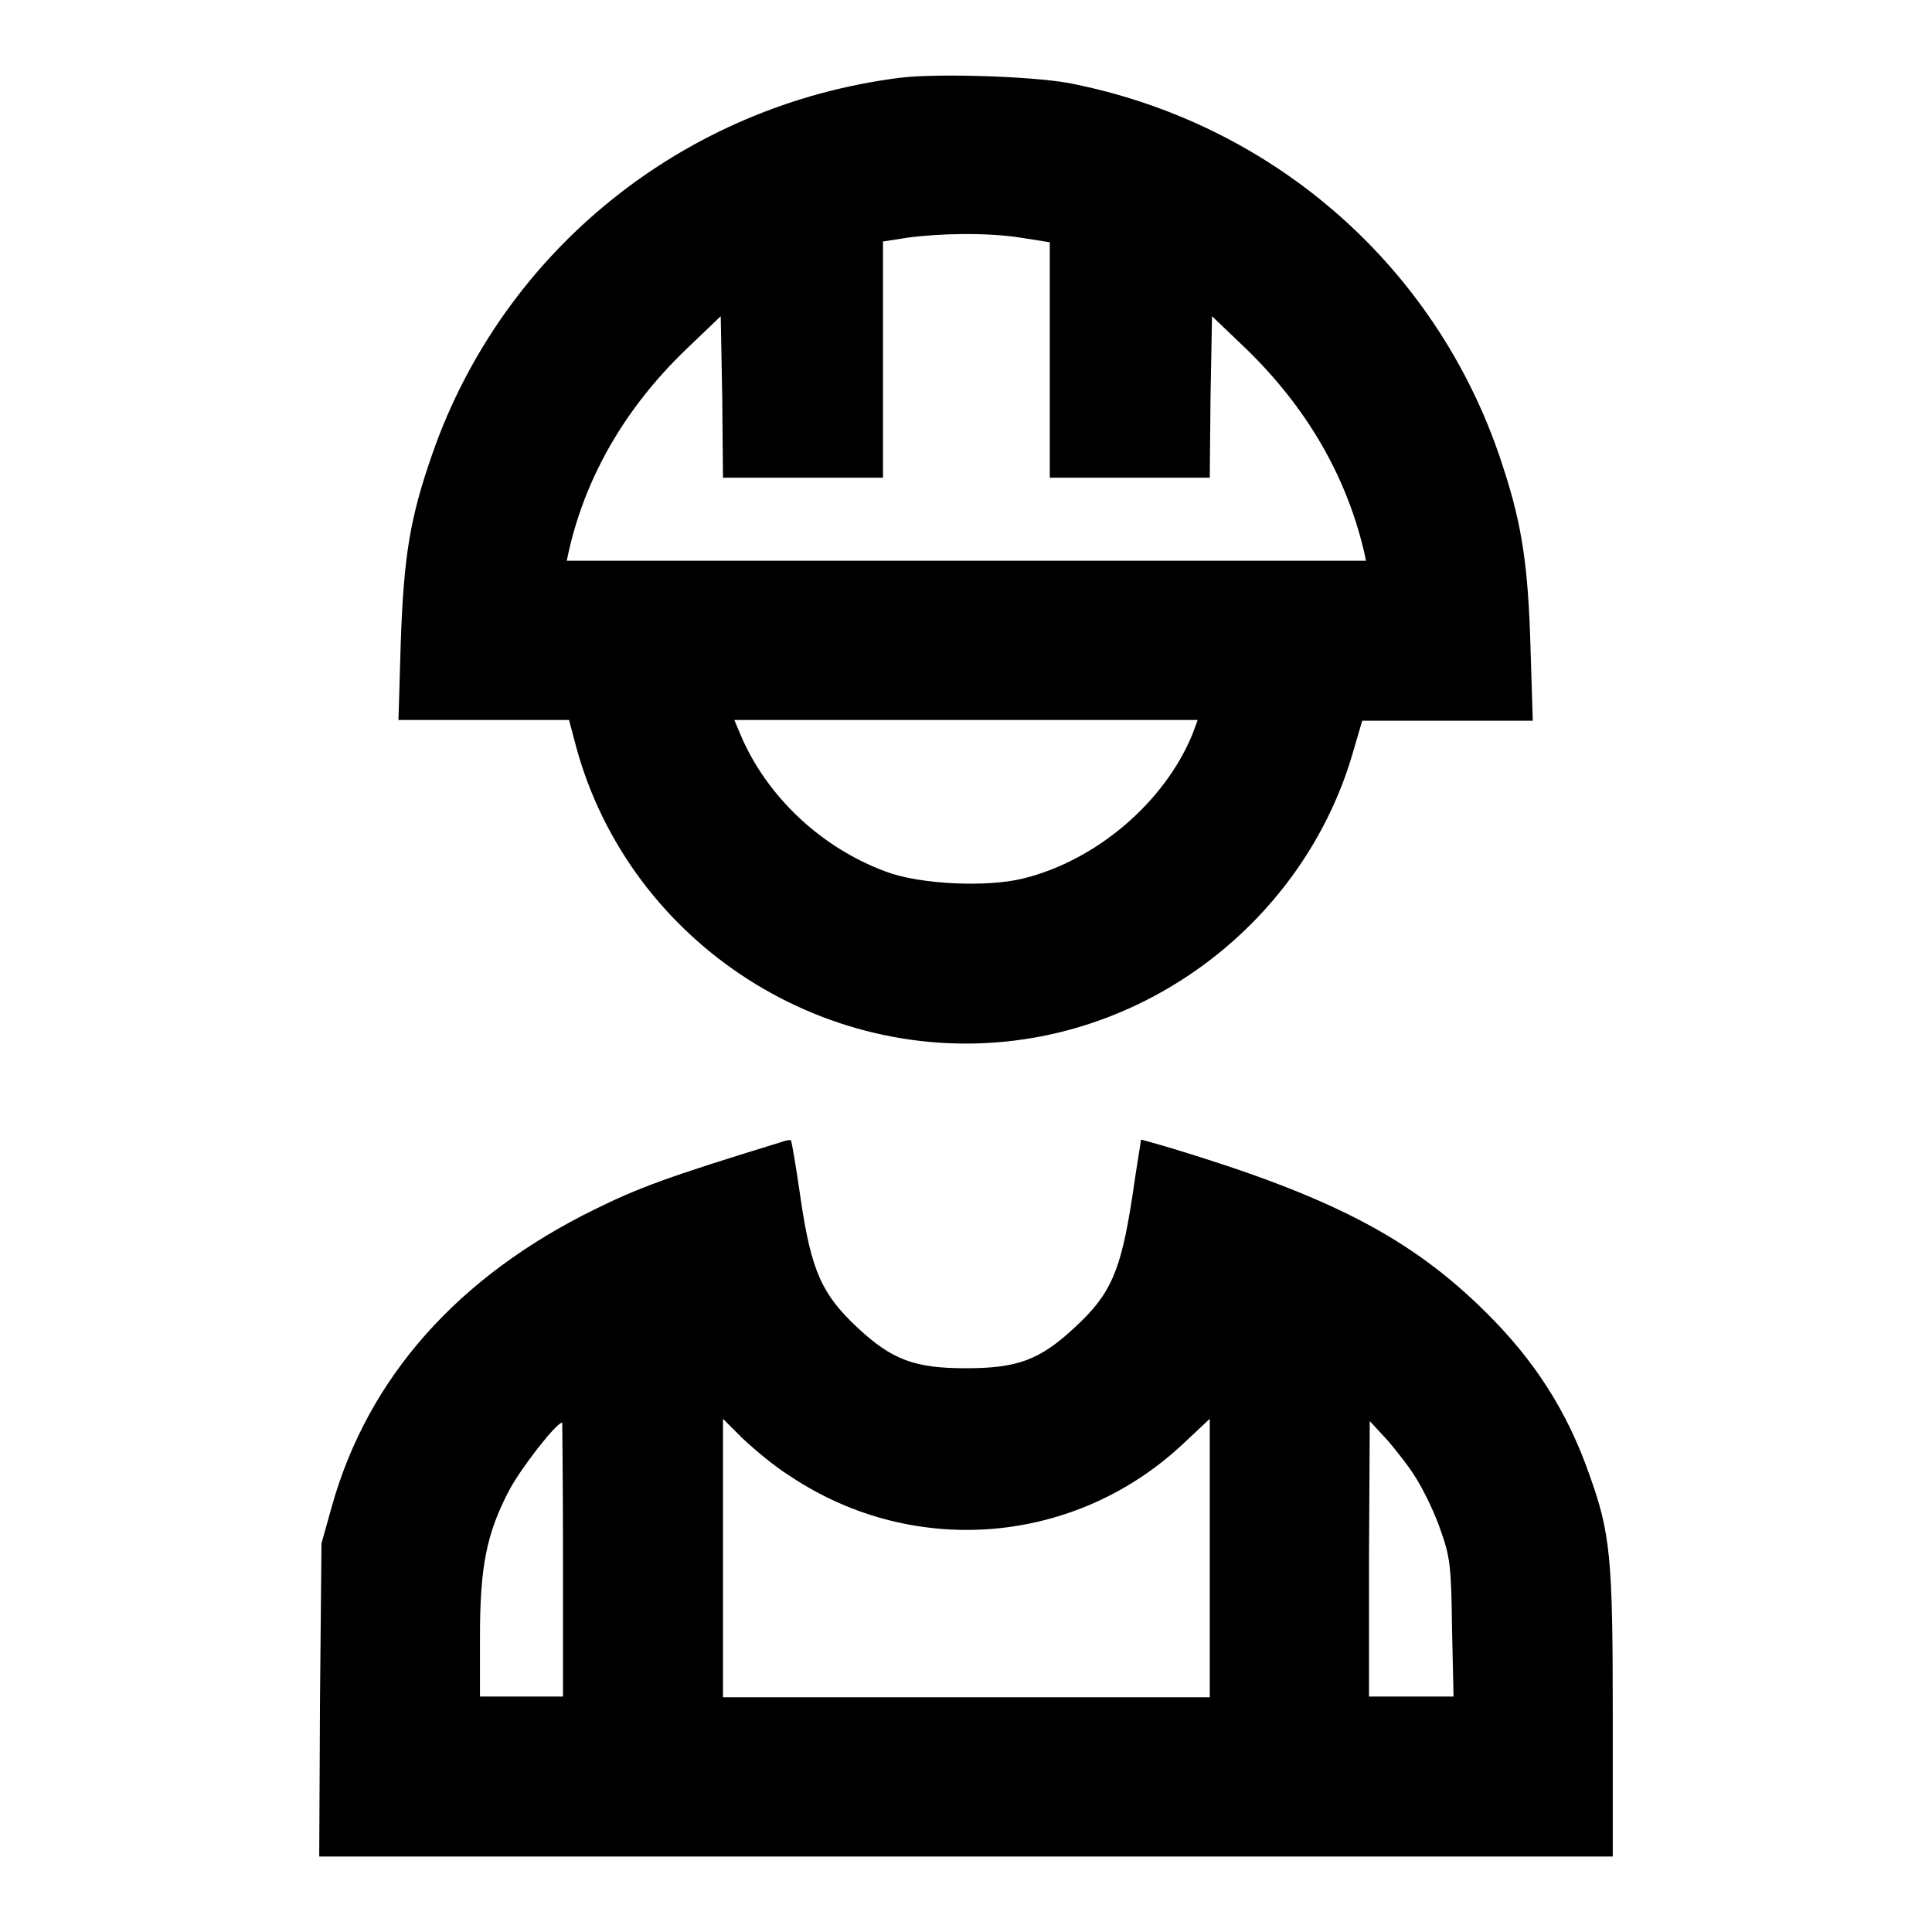
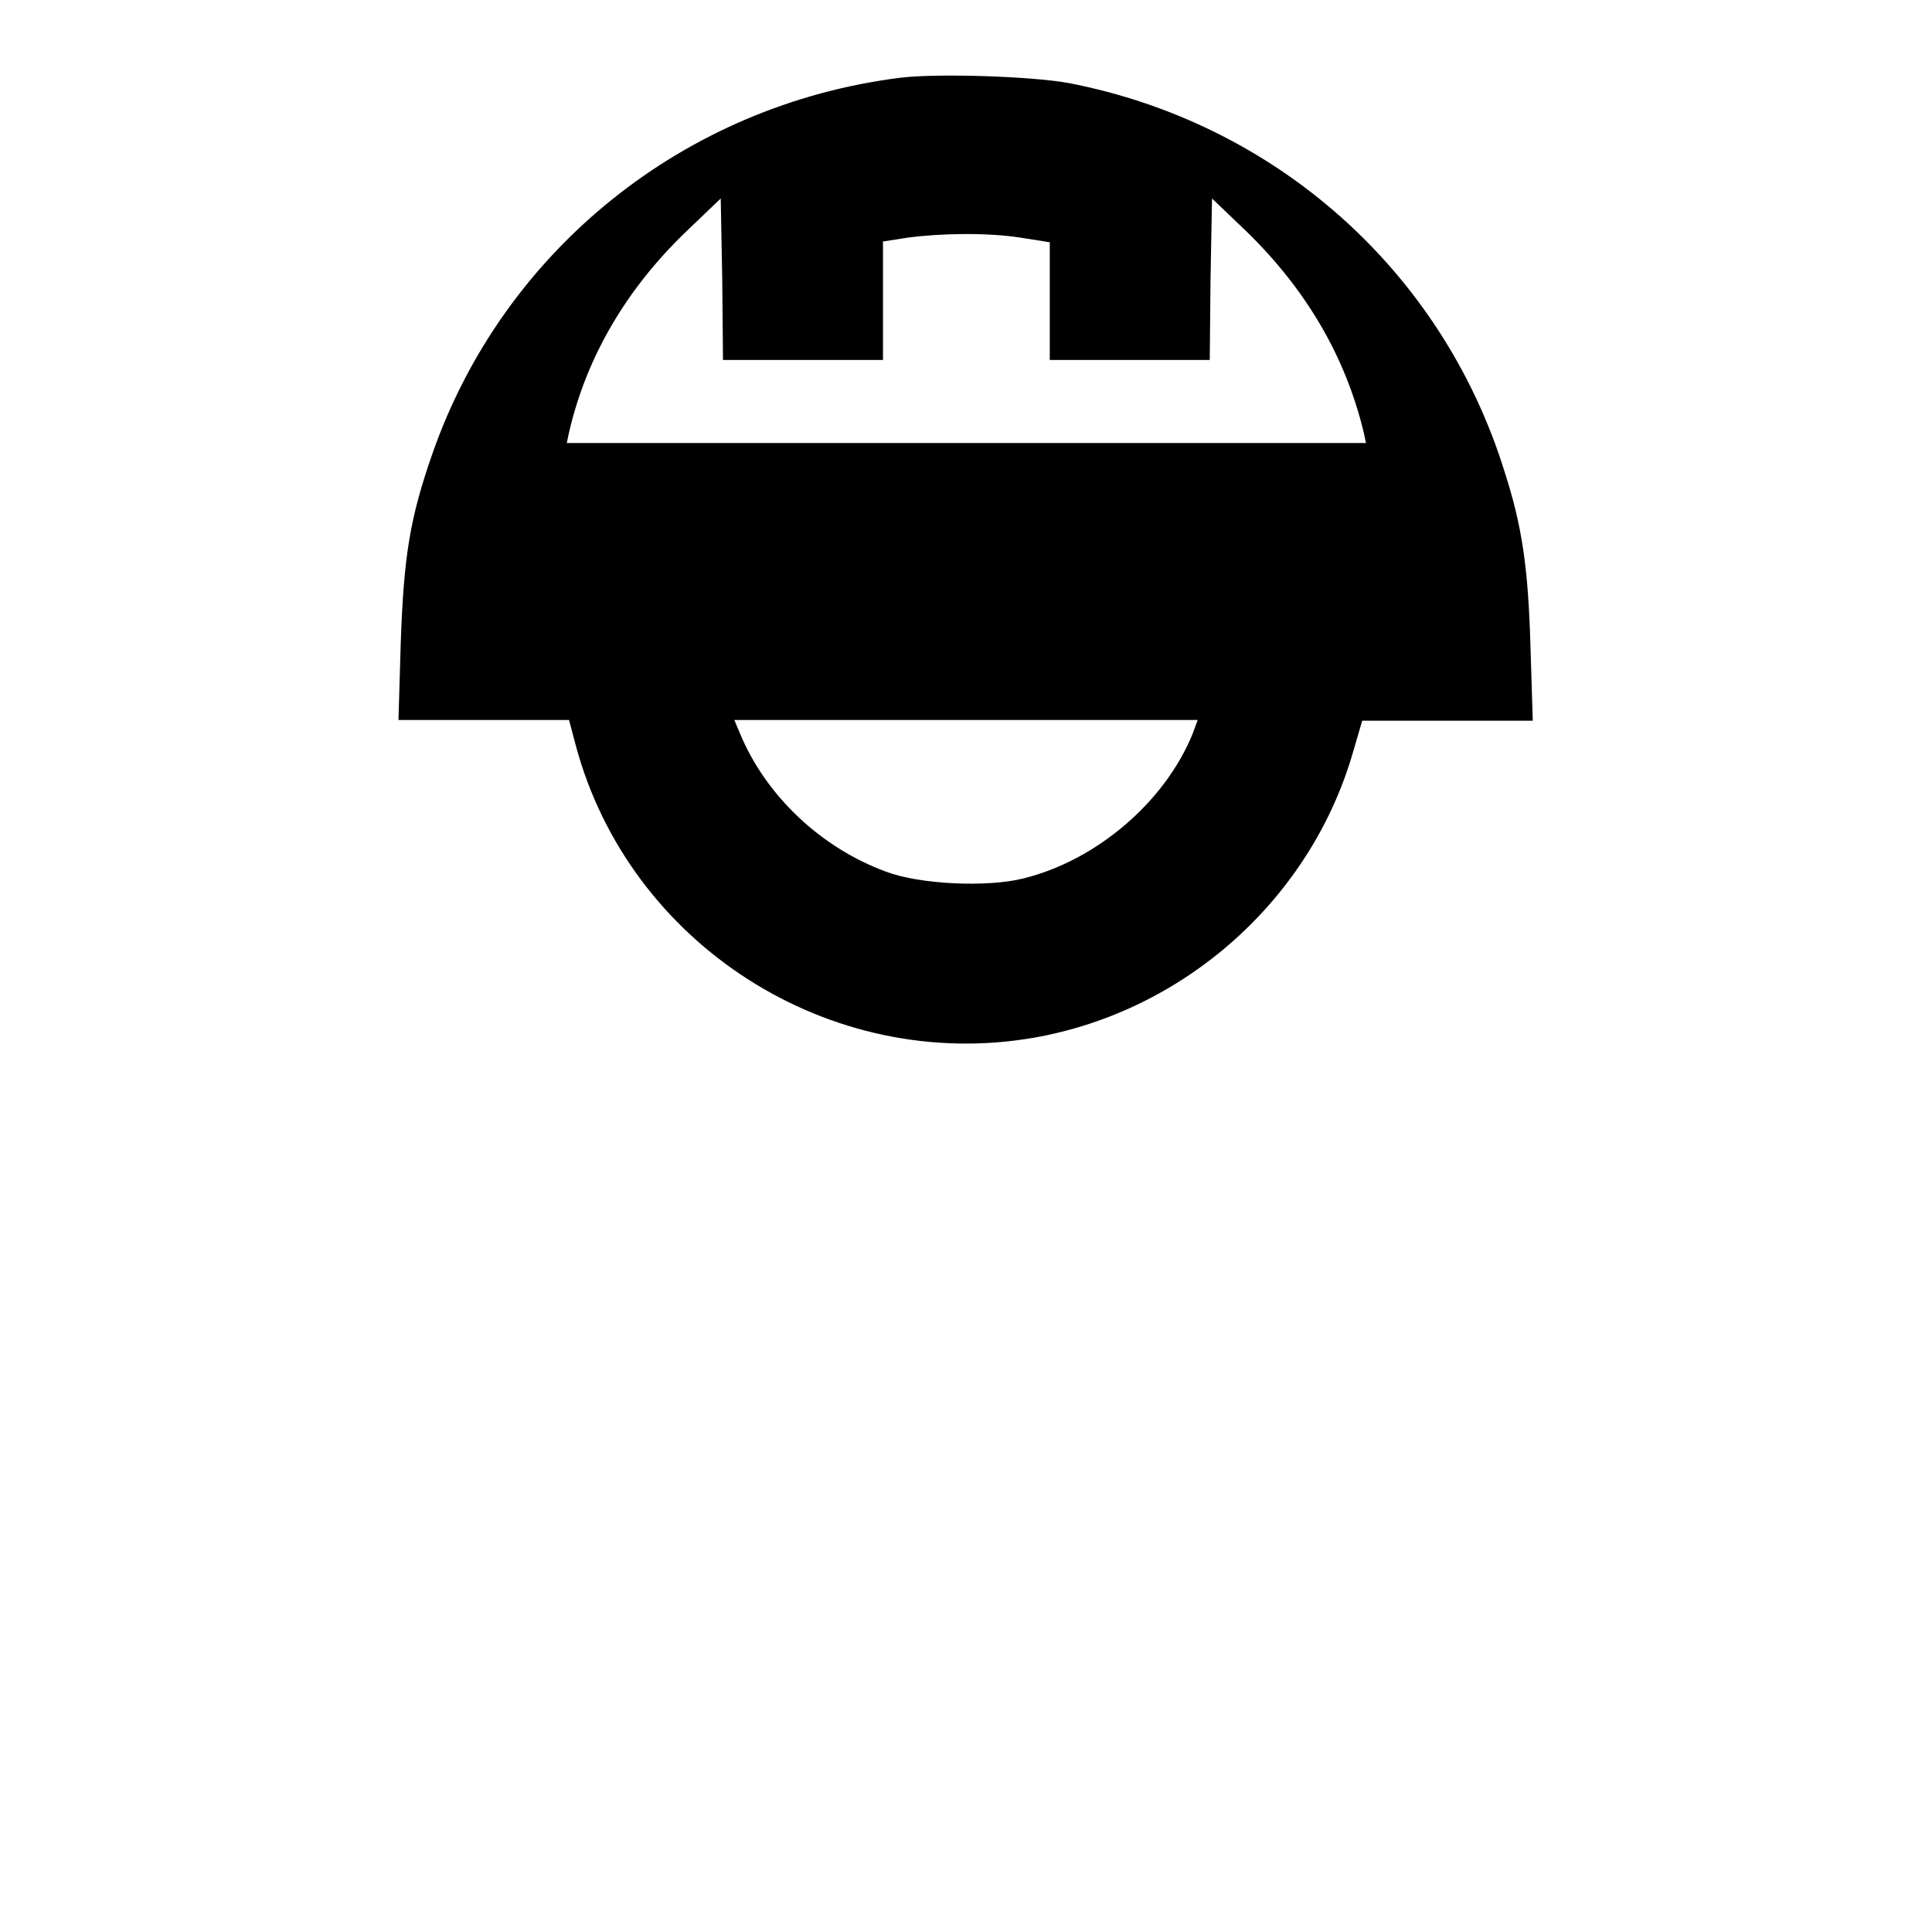
<svg xmlns="http://www.w3.org/2000/svg" version="1.1" x="0px" y="0px" viewBox="0 0 256 256" enable-background="new 0 0 256 256" xml:space="preserve">
  <g>
    <g>
      <g>
-         <path fill="#000000" d="M119.3,10.3c-28.7,3.6-52.6,22.9-62,49.8c-3,8.6-3.8,13.6-4.2,25.1l-0.3,10.2h11.3h11.3l0.9,3.4c7.1,26.4,33.7,43.4,60.7,38.7c20-3.5,36.7-18.4,42.3-37.9l1.2-4.1h11.3h11.3l-0.3-9.7c-0.3-10.6-1.1-16.1-3.5-23.5C191,35.8,169,16.3,141.6,11C136.6,10.1,124.2,9.7,119.3,10.3z M135.3,31.5l3.8,0.6v15.6v15.6h10.6h10.6l0.1-10.7l0.2-10.7l4.6,4.4c7.9,7.7,13.1,16.6,15.5,26.6l0.3,1.4H128H75.1l0.3-1.4c2.3-10,7.6-19,15.5-26.6l4.6-4.4l0.2,10.7l0.1,10.7h10.6h10.6V47.6V32l3.2-0.5C124.6,30.9,130.9,30.8,135.3,31.5z M158,97.3c-3.7,9-12.7,16.7-22.4,19.1c-4.8,1.2-13.7,0.8-18.2-0.9c-8.7-3.2-15.9-10.1-19.3-18.2l-0.8-1.9H128h30.7L158,97.3z" />
-         <path fill="#000000" d="M103.3,151.4c-15,4.6-18.7,6-24.4,8.8c-18.2,8.9-30.1,22.3-34.9,39.3l-1.4,5l-0.2,20.8L42.3,246H128h85.7v-18.8c0-20.8-0.3-24-3.1-31.8c-2.9-8.3-7.2-15.1-13.8-21.6c-9.9-9.8-20.6-15.3-41.4-21.6c-2.3-0.7-4.2-1.2-4.2-1.2c0,0.1-0.6,3.6-1.2,7.8c-1.5,9.6-2.8,12.7-7.6,17.1c-4.6,4.3-7.6,5.4-14.4,5.4c-6.8,0-9.8-1.1-14.4-5.4c-4.7-4.4-6.1-7.5-7.5-17c-0.6-4.2-1.2-7.7-1.3-7.8C104.7,151,104.1,151.1,103.3,151.4z M104.7,195.6c16.5,11,38.1,9.1,52.4-4.6l3.2-3v18.4v18.5H128H95.8v-18.4v-18.5l2.6,2.6C99.9,192,102.6,194.3,104.7,195.6z M74.6,206.7v18.1h-5.5h-5.5v-8c0-9.3,0.9-13.6,3.8-19.2c1.5-2.9,6.3-9.1,7.1-9.1C74.5,188.6,74.6,196.7,74.6,206.7z M187.9,196.3c0.9,1.5,2.3,4.4,3,6.5c1.2,3.4,1.4,4.5,1.5,12.8l0.2,9.2H187h-5.6v-18.3l0.1-18.2l2.4,2.6C185.1,192.3,187,194.7,187.9,196.3z" />
+         <path fill="#000000" d="M119.3,10.3c-28.7,3.6-52.6,22.9-62,49.8c-3,8.6-3.8,13.6-4.2,25.1l-0.3,10.2h11.3h11.3l0.9,3.4c7.1,26.4,33.7,43.4,60.7,38.7c20-3.5,36.7-18.4,42.3-37.9l1.2-4.1h11.3h11.3l-0.3-9.7c-0.3-10.6-1.1-16.1-3.5-23.5C191,35.8,169,16.3,141.6,11C136.6,10.1,124.2,9.7,119.3,10.3z M135.3,31.5l3.8,0.6v15.6h10.6h10.6l0.1-10.7l0.2-10.7l4.6,4.4c7.9,7.7,13.1,16.6,15.5,26.6l0.3,1.4H128H75.1l0.3-1.4c2.3-10,7.6-19,15.5-26.6l4.6-4.4l0.2,10.7l0.1,10.7h10.6h10.6V47.6V32l3.2-0.5C124.6,30.9,130.9,30.8,135.3,31.5z M158,97.3c-3.7,9-12.7,16.7-22.4,19.1c-4.8,1.2-13.7,0.8-18.2-0.9c-8.7-3.2-15.9-10.1-19.3-18.2l-0.8-1.9H128h30.7L158,97.3z" />
      </g>
    </g>
  </g>
</svg>